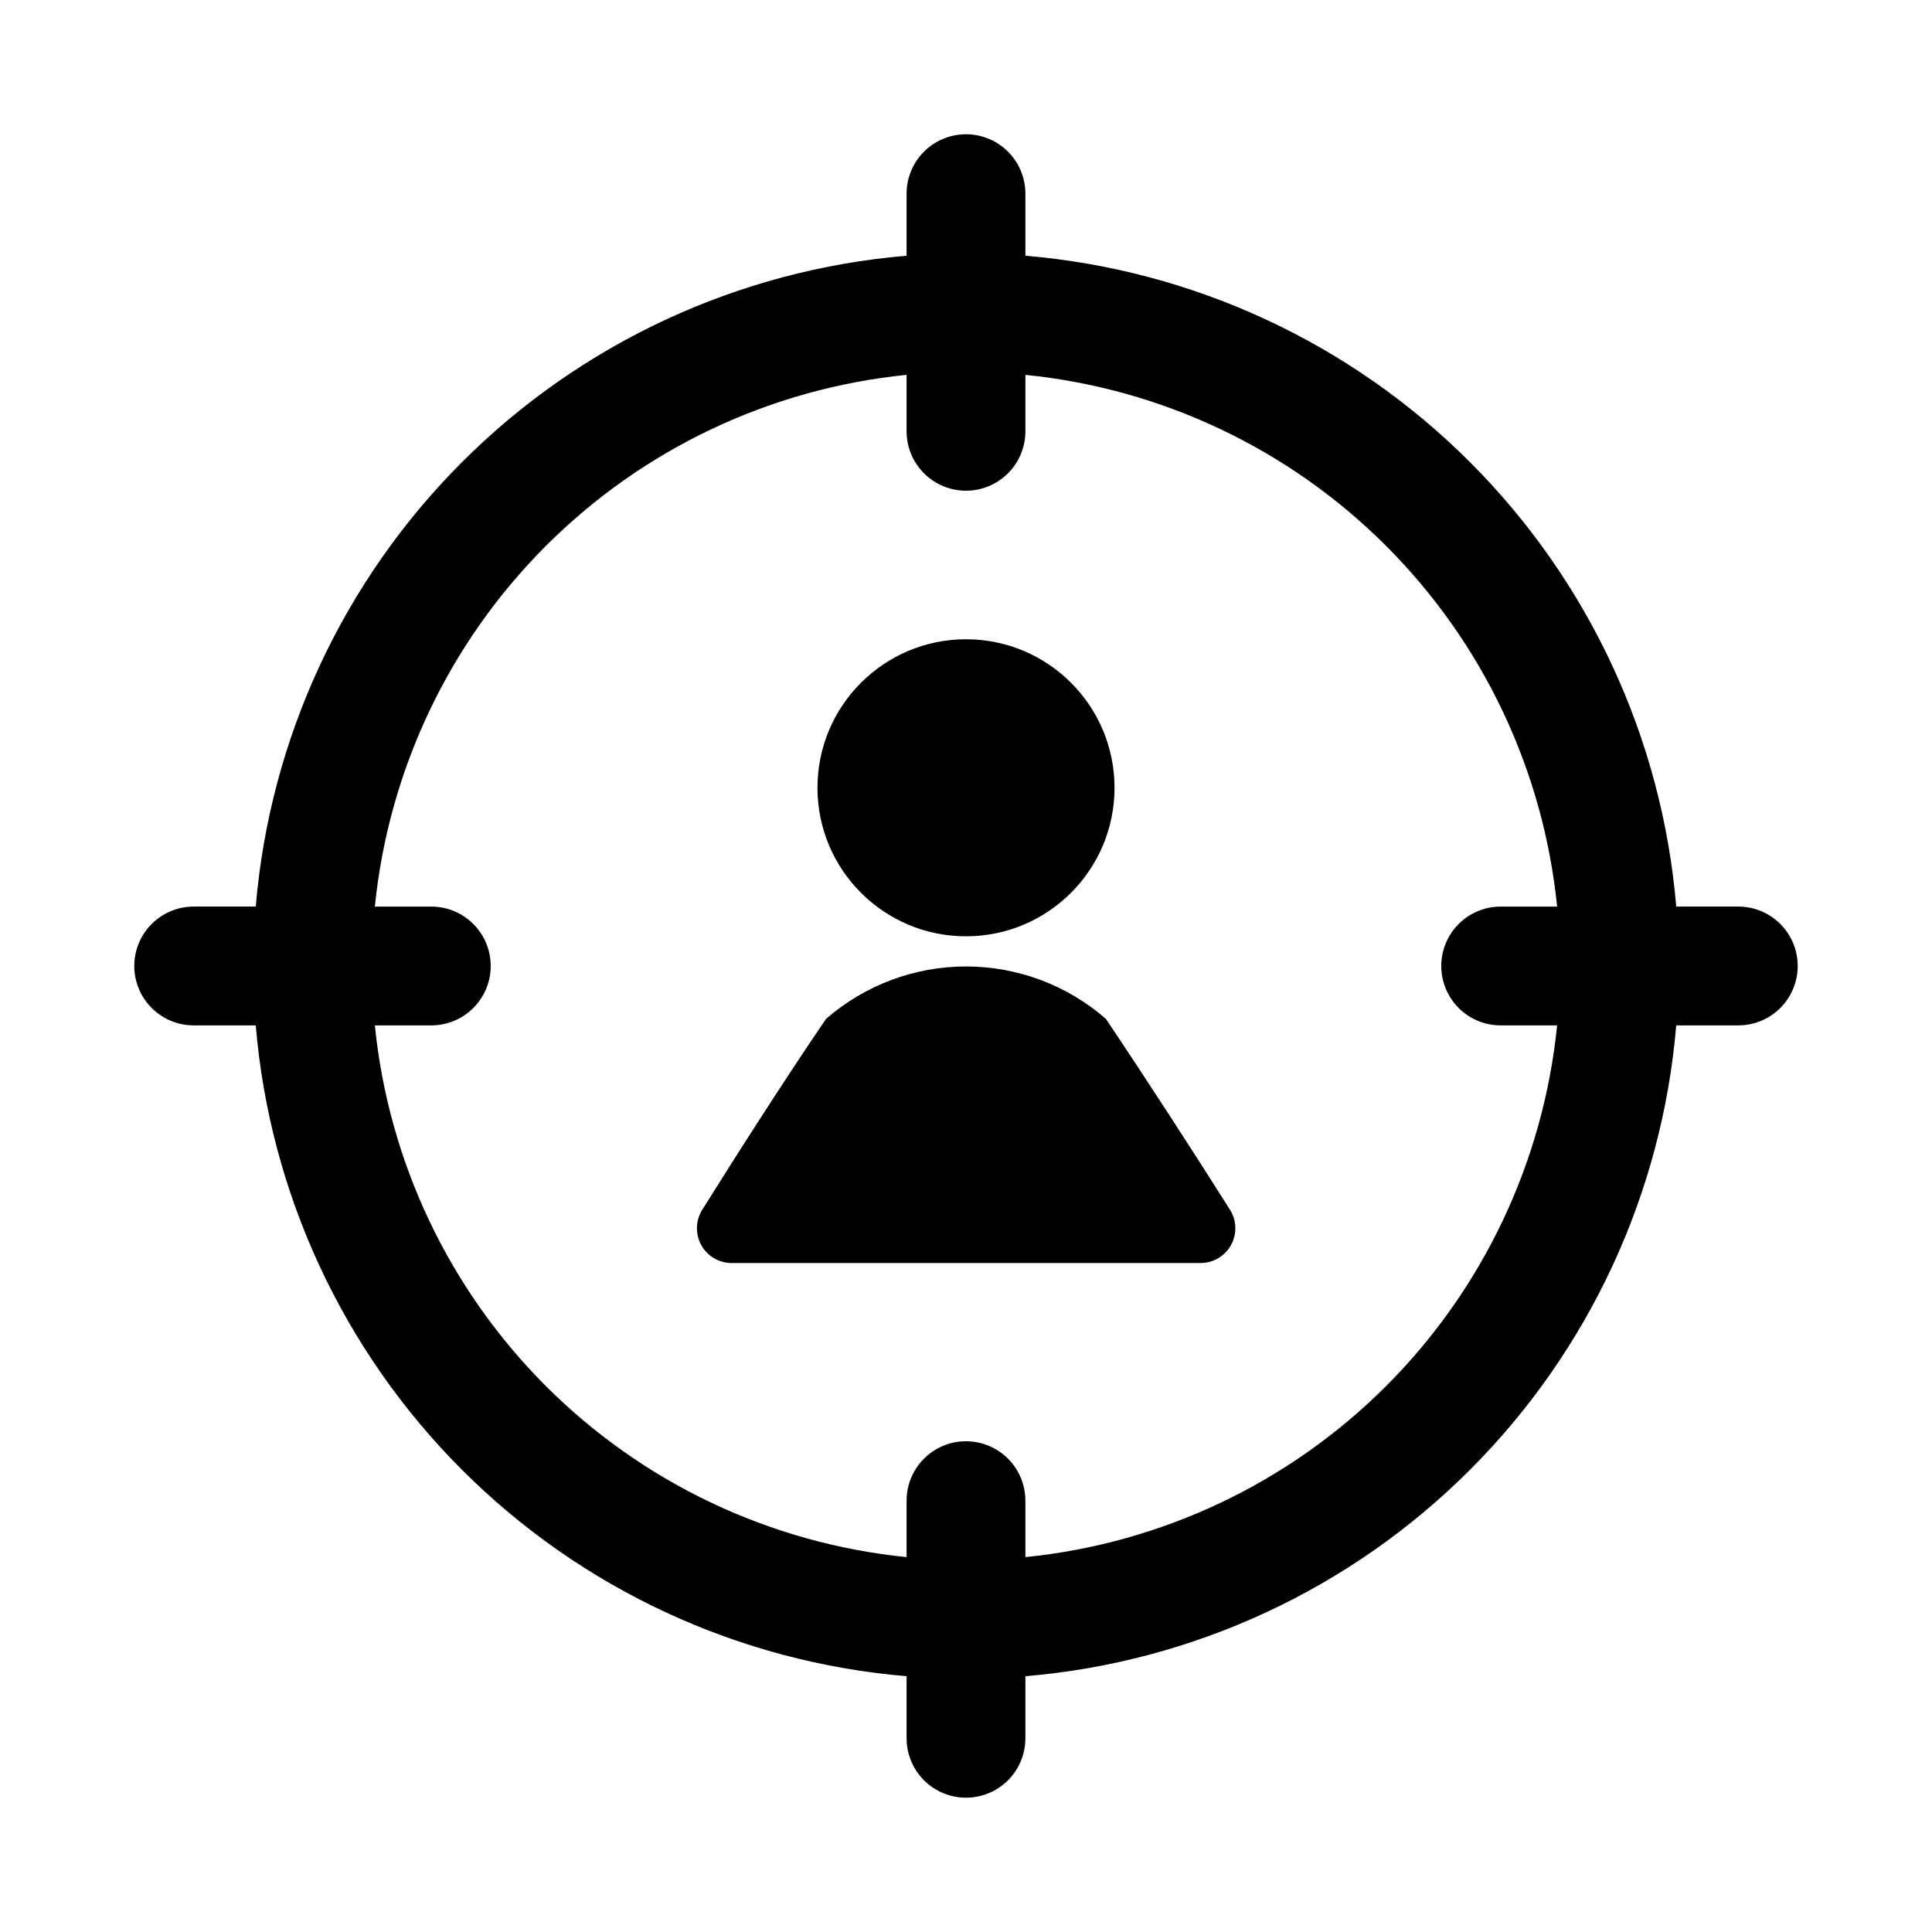
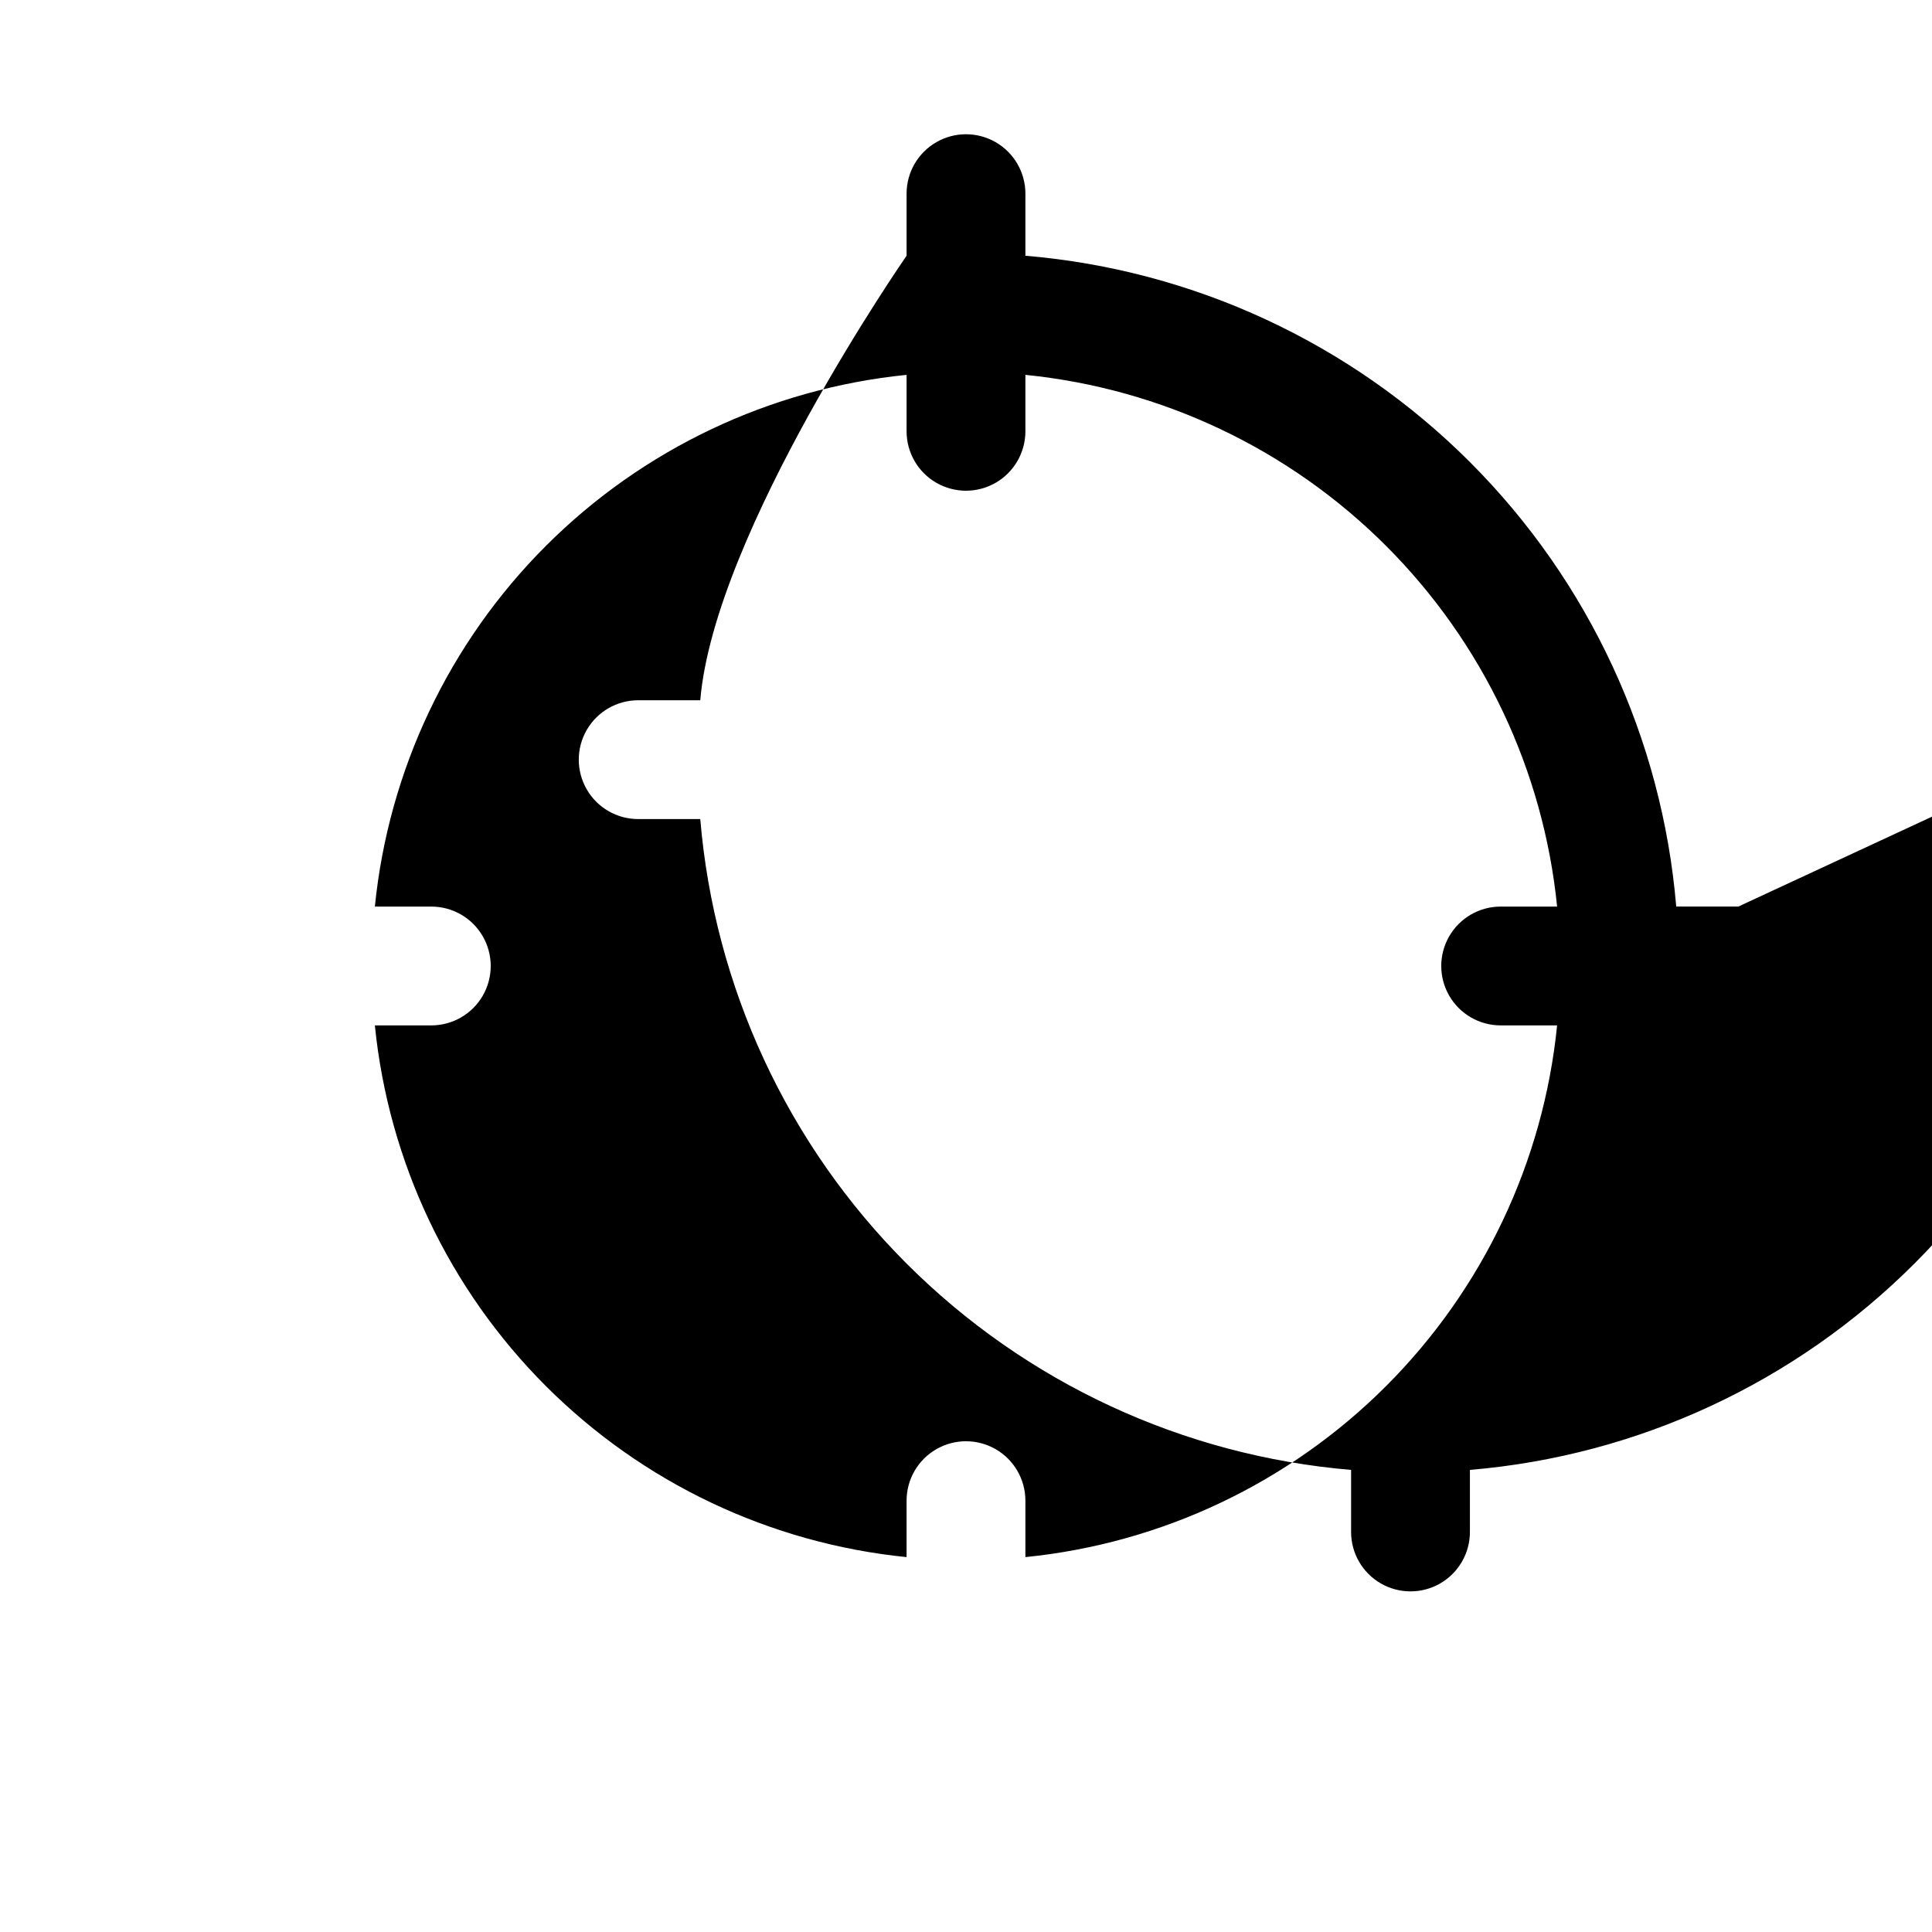
<svg xmlns="http://www.w3.org/2000/svg" fill="#000000" width="800px" height="800px" version="1.1" viewBox="144 144 512 512">
  <g>
-     <path d="m604.67 384.25h-16.453c-3.731-44.492-23.102-86.227-54.676-117.8-31.57-31.574-73.305-50.941-117.8-54.676v-16.453c0-5.625-3-10.82-7.871-13.633s-10.875-2.812-15.746 0-7.871 8.008-7.871 13.633v16.453c-44.492 3.734-86.227 23.102-117.8 54.676s-50.941 73.309-54.676 117.8h-16.453c-5.625 0-10.82 3-13.633 7.871s-2.812 10.875 0 15.746 8.008 7.871 13.633 7.871h16.453c3.734 44.496 23.102 86.23 54.676 117.8 31.574 31.574 73.309 50.945 117.8 54.676v16.453c0 5.625 3 10.82 7.871 13.633s10.875 2.812 15.746 0 7.871-8.008 7.871-13.633v-16.453c44.496-3.731 86.23-23.102 117.8-54.676 31.574-31.57 50.945-73.305 54.676-117.8h16.453c5.625 0 10.82-3 13.633-7.871s2.812-10.875 0-15.746-8.008-7.871-13.633-7.871zm-188.93 172.4v-14.957c0-5.625-3-10.824-7.871-13.637s-10.875-2.812-15.746 0-7.871 8.012-7.871 13.637v14.957c-36.137-3.633-69.902-19.645-95.586-45.324-25.68-25.68-41.691-59.449-45.324-95.586h14.957c5.625 0 10.824-3 13.637-7.871s2.812-10.875 0-15.746-8.012-7.871-13.637-7.871h-14.957c3.633-36.137 19.645-69.902 45.324-95.586 25.684-25.68 59.449-41.691 95.586-45.324v14.957c0 5.625 3 10.824 7.871 13.637s10.875 2.812 15.746 0 7.871-8.012 7.871-13.637v-14.957c36.137 3.633 69.906 19.645 95.586 45.324 25.68 25.684 41.691 59.449 45.324 95.586h-14.957c-5.625 0-10.824 3-13.637 7.871s-2.812 10.875 0 15.746 8.012 7.871 13.637 7.871h14.957c-3.633 36.137-19.645 69.906-45.324 95.586s-59.449 41.691-95.586 45.324z" />
-     <path d="m439.36 352.77c0 21.738-17.621 39.359-39.359 39.359s-39.363-17.621-39.363-39.359 17.625-39.359 39.363-39.359 39.359 17.621 39.359 39.359" />
-     <path d="m437.07 414.01c-10.277-8.953-23.445-13.887-37.074-13.887-13.633 0-26.801 4.934-37.078 13.887-10.391 15.191-24.09 36.605-32.828 50.617-1.777 2.848-1.867 6.438-0.23 9.371 1.641 2.934 4.746 4.742 8.105 4.719h124.14c3.359 0.023 6.465-1.785 8.102-4.719 1.637-2.934 1.551-6.523-0.23-9.371-8.816-14.012-22.75-35.504-32.906-50.617z" />
+     <path d="m604.67 384.25h-16.453c-3.731-44.492-23.102-86.227-54.676-117.8-31.57-31.574-73.305-50.941-117.8-54.676v-16.453c0-5.625-3-10.82-7.871-13.633s-10.875-2.812-15.746 0-7.871 8.008-7.871 13.633v16.453s-50.941 73.309-54.676 117.8h-16.453c-5.625 0-10.82 3-13.633 7.871s-2.812 10.875 0 15.746 8.008 7.871 13.633 7.871h16.453c3.734 44.496 23.102 86.23 54.676 117.8 31.574 31.574 73.309 50.945 117.8 54.676v16.453c0 5.625 3 10.82 7.871 13.633s10.875 2.812 15.746 0 7.871-8.008 7.871-13.633v-16.453c44.496-3.731 86.23-23.102 117.8-54.676 31.574-31.57 50.945-73.305 54.676-117.8h16.453c5.625 0 10.82-3 13.633-7.871s2.812-10.875 0-15.746-8.008-7.871-13.633-7.871zm-188.93 172.4v-14.957c0-5.625-3-10.824-7.871-13.637s-10.875-2.812-15.746 0-7.871 8.012-7.871 13.637v14.957c-36.137-3.633-69.902-19.645-95.586-45.324-25.68-25.68-41.691-59.449-45.324-95.586h14.957c5.625 0 10.824-3 13.637-7.871s2.812-10.875 0-15.746-8.012-7.871-13.637-7.871h-14.957c3.633-36.137 19.645-69.902 45.324-95.586 25.684-25.68 59.449-41.691 95.586-45.324v14.957c0 5.625 3 10.824 7.871 13.637s10.875 2.812 15.746 0 7.871-8.012 7.871-13.637v-14.957c36.137 3.633 69.906 19.645 95.586 45.324 25.68 25.684 41.691 59.449 45.324 95.586h-14.957c-5.625 0-10.824 3-13.637 7.871s-2.812 10.875 0 15.746 8.012 7.871 13.637 7.871h14.957c-3.633 36.137-19.645 69.906-45.324 95.586s-59.449 41.691-95.586 45.324z" />
  </g>
</svg>